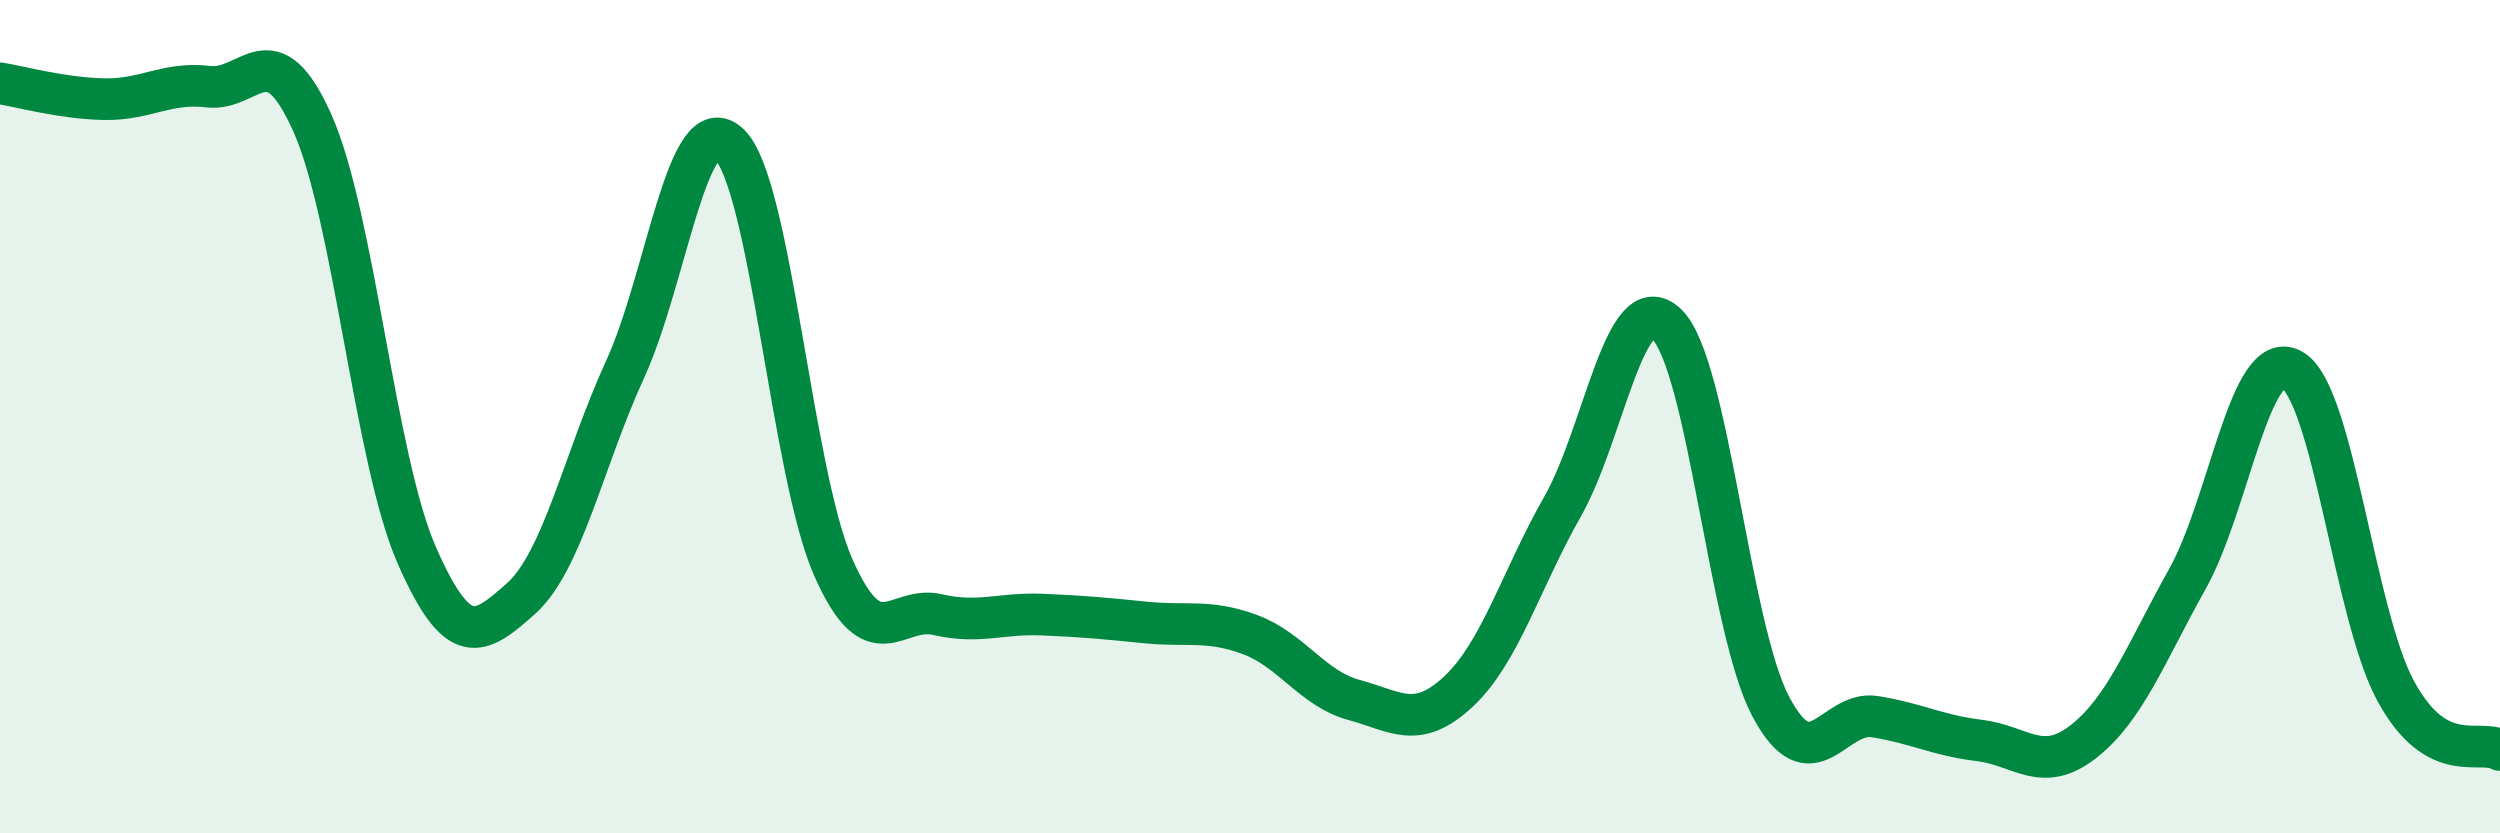
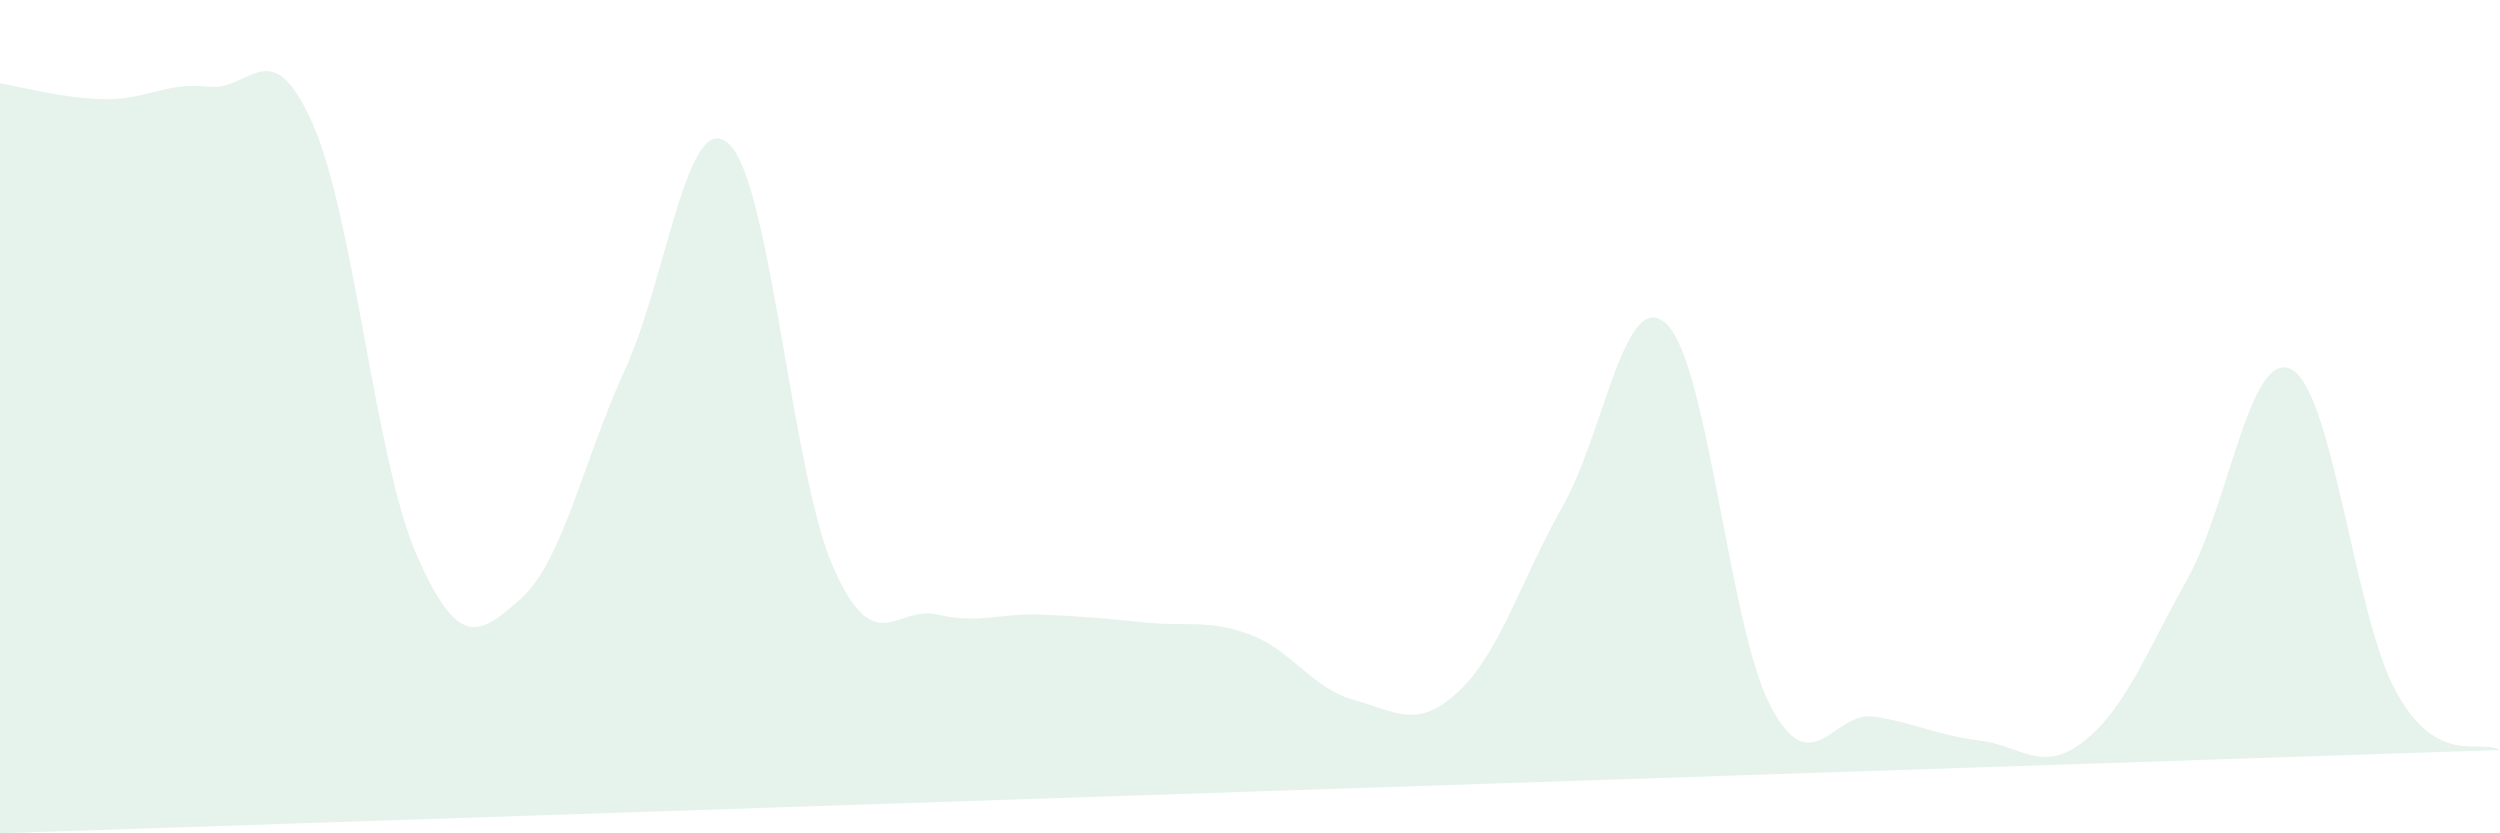
<svg xmlns="http://www.w3.org/2000/svg" width="60" height="20" viewBox="0 0 60 20">
-   <path d="M 0,2 C 0.5,2.08 1.5,2.36 2.5,2.38 C 3.5,2.4 4,1.96 5,2.08 C 6,2.2 6.5,0.71 7.5,2.96 C 8.5,5.21 9,11.04 10,13.32 C 11,15.6 11.5,15.26 12.5,14.37 C 13.5,13.48 14,11.05 15,8.87 C 16,6.69 16.5,2.51 17.5,3.46 C 18.5,4.41 19,11.36 20,13.62 C 21,15.88 21.5,14.52 22.5,14.75 C 23.5,14.98 24,14.71 25,14.75 C 26,14.79 26.5,14.84 27.5,14.94 C 28.5,15.04 29,14.86 30,15.23 C 31,15.6 31.5,16.53 32.5,16.8 C 33.5,17.07 34,17.53 35,16.6 C 36,15.67 36.5,13.92 37.5,12.16 C 38.5,10.4 39,6.82 40,7.78 C 41,8.74 41.5,15.08 42.5,16.96 C 43.5,18.84 44,17.04 45,17.2 C 46,17.36 46.5,17.65 47.5,17.77 C 48.5,17.89 49,18.58 50,17.8 C 51,17.02 51.5,15.68 52.5,13.89 C 53.5,12.1 54,8.33 55,8.87 C 56,9.41 56.5,14.76 57.5,16.59 C 58.5,18.42 59.5,17.72 60,18L60 20L0 20Z" fill="#008740" opacity="0.1" stroke-linecap="round" stroke-linejoin="round" />
-   <path d="M 0,2 C 0.5,2.08 1.5,2.36 2.5,2.38 C 3.5,2.4 4,1.96 5,2.08 C 6,2.2 6.5,0.71 7.5,2.96 C 8.5,5.21 9,11.04 10,13.32 C 11,15.6 11.5,15.26 12.5,14.37 C 13.5,13.48 14,11.05 15,8.87 C 16,6.69 16.5,2.51 17.5,3.46 C 18.5,4.41 19,11.36 20,13.62 C 21,15.88 21.5,14.52 22.5,14.75 C 23.5,14.98 24,14.71 25,14.75 C 26,14.79 26.5,14.84 27.5,14.94 C 28.5,15.04 29,14.86 30,15.23 C 31,15.6 31.5,16.53 32.5,16.8 C 33.5,17.07 34,17.53 35,16.6 C 36,15.67 36.5,13.92 37.5,12.16 C 38.5,10.4 39,6.82 40,7.78 C 41,8.74 41.5,15.08 42.5,16.96 C 43.5,18.84 44,17.04 45,17.2 C 46,17.36 46.5,17.65 47.5,17.77 C 48.5,17.89 49,18.58 50,17.8 C 51,17.02 51.5,15.68 52.5,13.89 C 53.5,12.1 54,8.33 55,8.87 C 56,9.41 56.5,14.76 57.5,16.59 C 58.5,18.42 59.5,17.72 60,18" stroke="#008740" stroke-width="1" fill="none" stroke-linecap="round" stroke-linejoin="round" />
+   <path d="M 0,2 C 0.5,2.08 1.5,2.36 2.5,2.38 C 3.5,2.4 4,1.96 5,2.08 C 6,2.2 6.5,0.71 7.5,2.96 C 8.5,5.21 9,11.04 10,13.32 C 11,15.6 11.5,15.26 12.5,14.37 C 13.5,13.48 14,11.05 15,8.87 C 16,6.69 16.5,2.51 17.5,3.46 C 18.5,4.41 19,11.36 20,13.62 C 21,15.88 21.5,14.52 22.5,14.75 C 23.5,14.98 24,14.71 25,14.75 C 26,14.79 26.5,14.84 27.5,14.94 C 28.5,15.04 29,14.86 30,15.23 C 31,15.6 31.5,16.53 32.5,16.8 C 33.5,17.07 34,17.53 35,16.6 C 36,15.67 36.5,13.92 37.5,12.16 C 38.5,10.4 39,6.82 40,7.78 C 41,8.74 41.5,15.08 42.5,16.96 C 43.5,18.84 44,17.04 45,17.2 C 46,17.36 46.5,17.65 47.5,17.77 C 48.5,17.89 49,18.58 50,17.8 C 51,17.02 51.5,15.68 52.5,13.89 C 53.5,12.1 54,8.33 55,8.87 C 56,9.41 56.5,14.76 57.5,16.59 C 58.5,18.42 59.5,17.72 60,18L0 20Z" fill="#008740" opacity="0.1" stroke-linecap="round" stroke-linejoin="round" />
</svg>